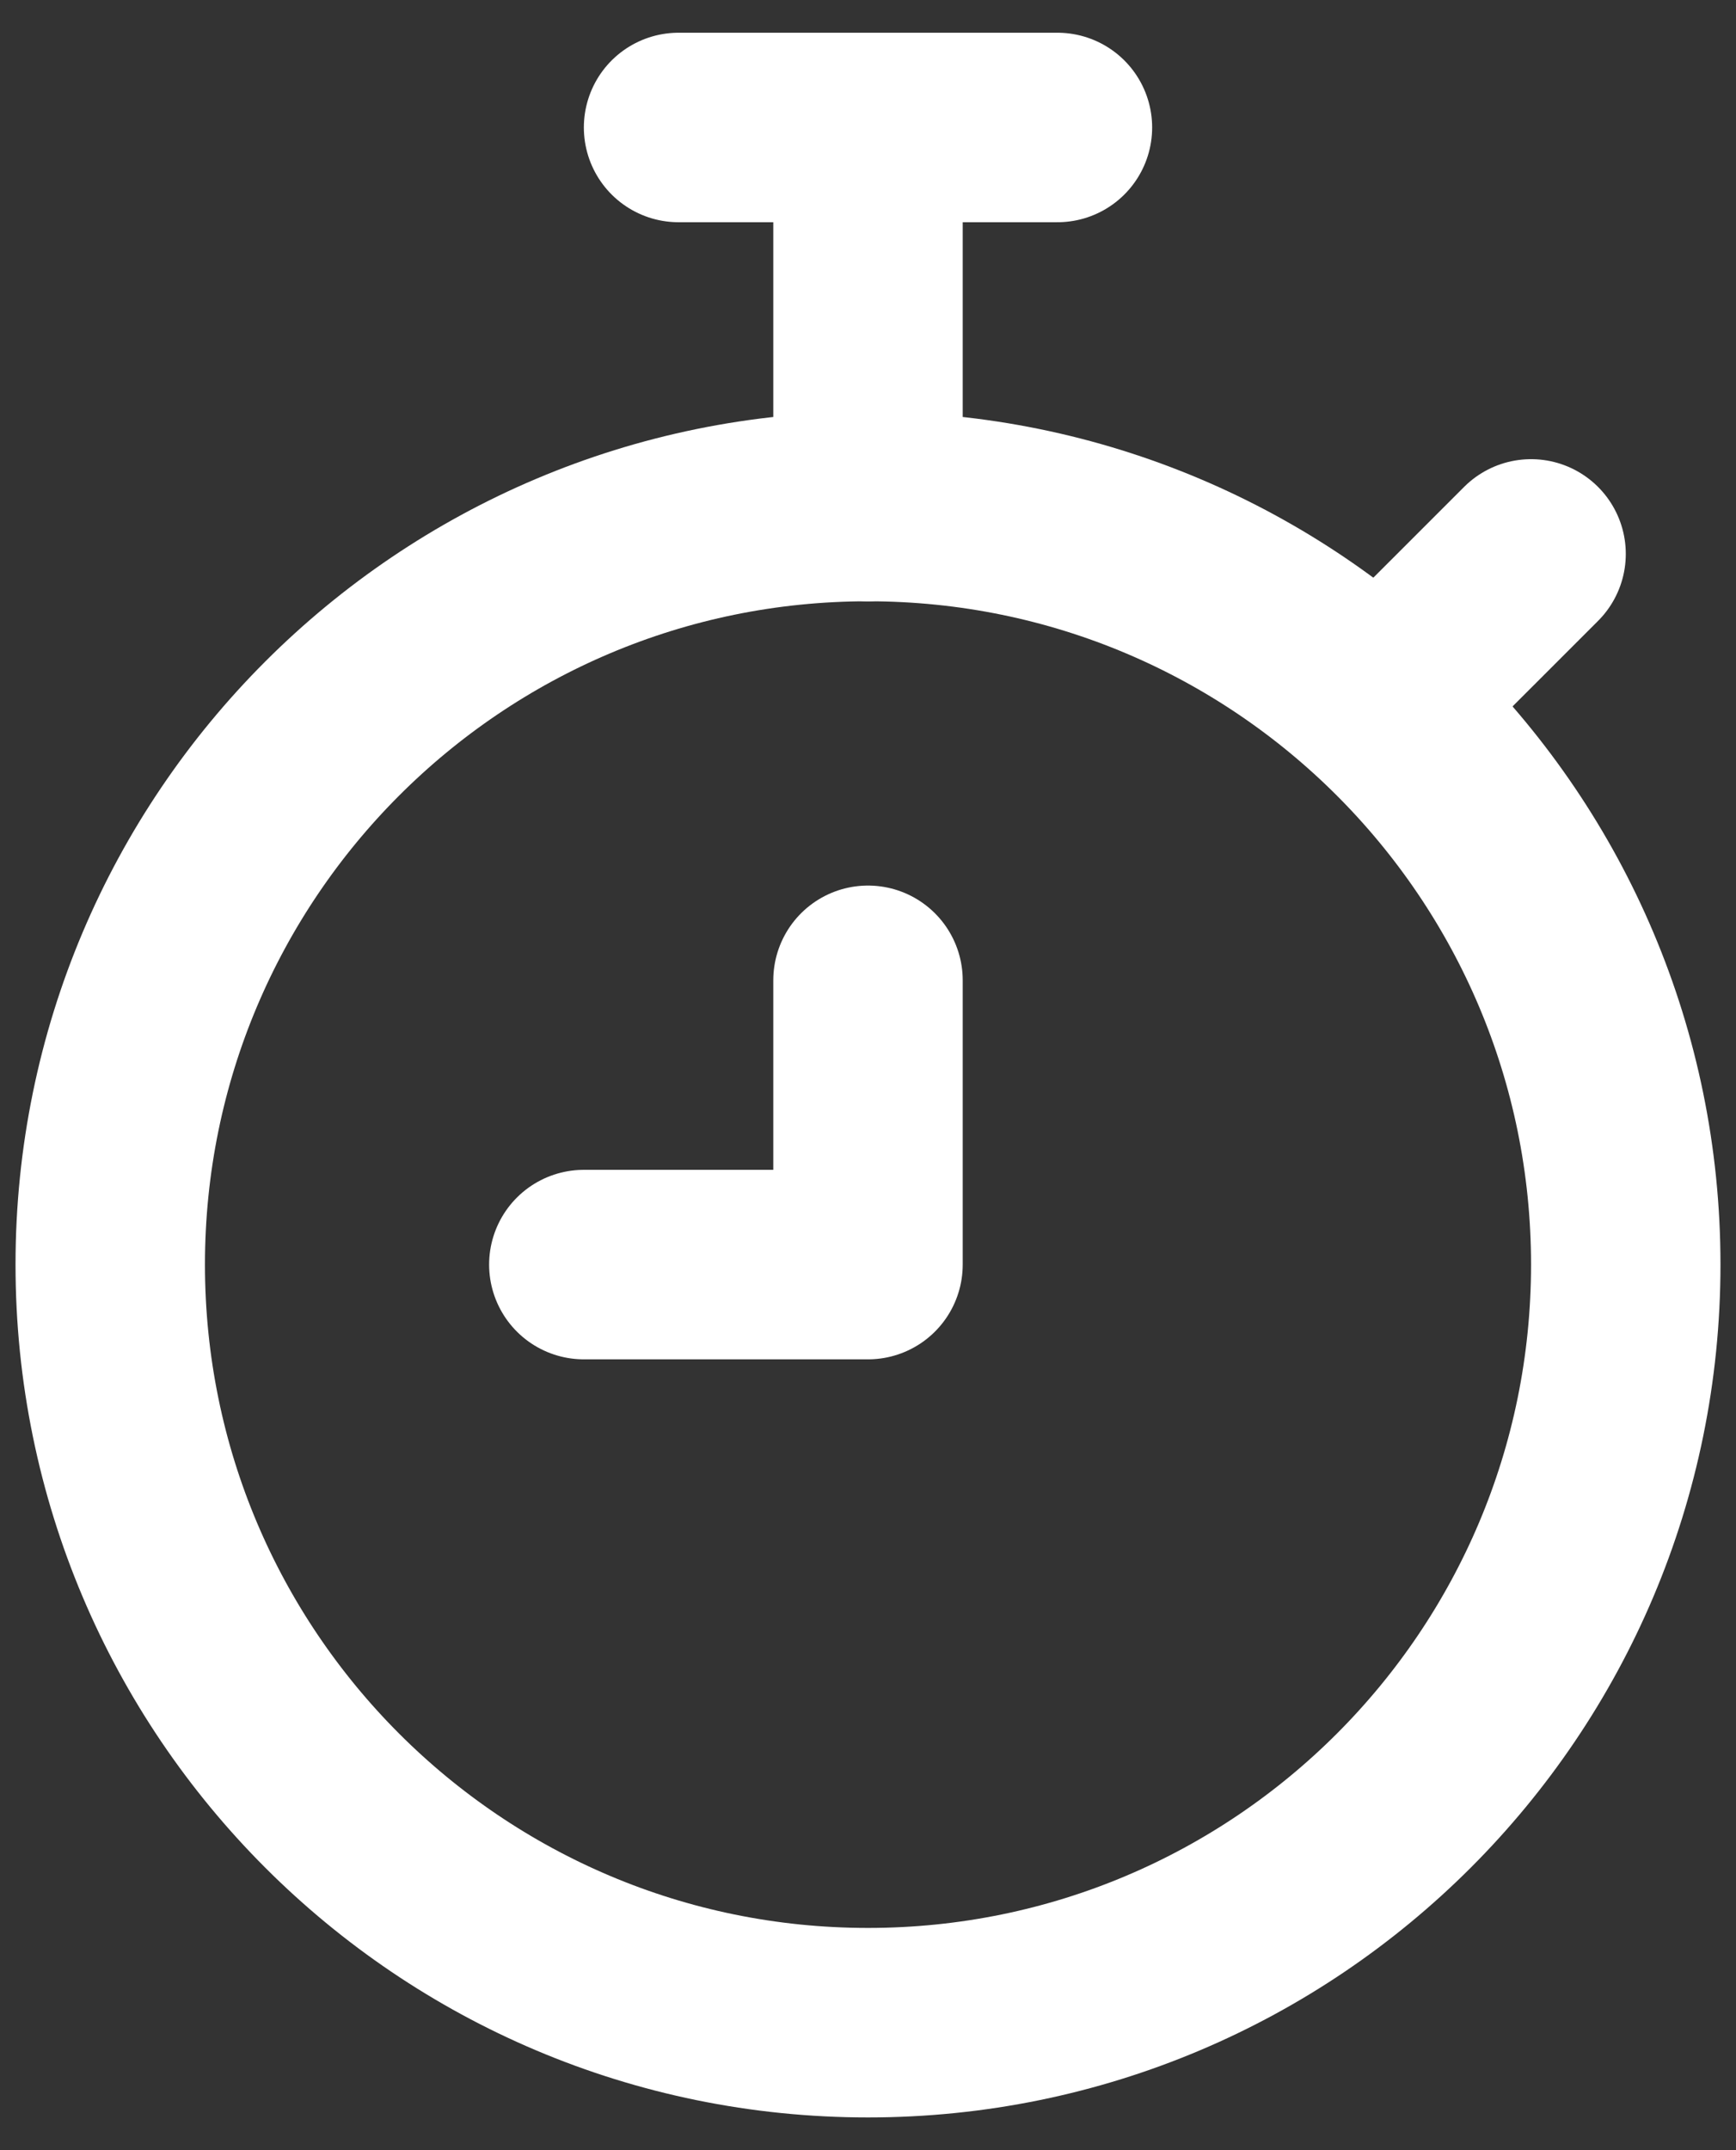
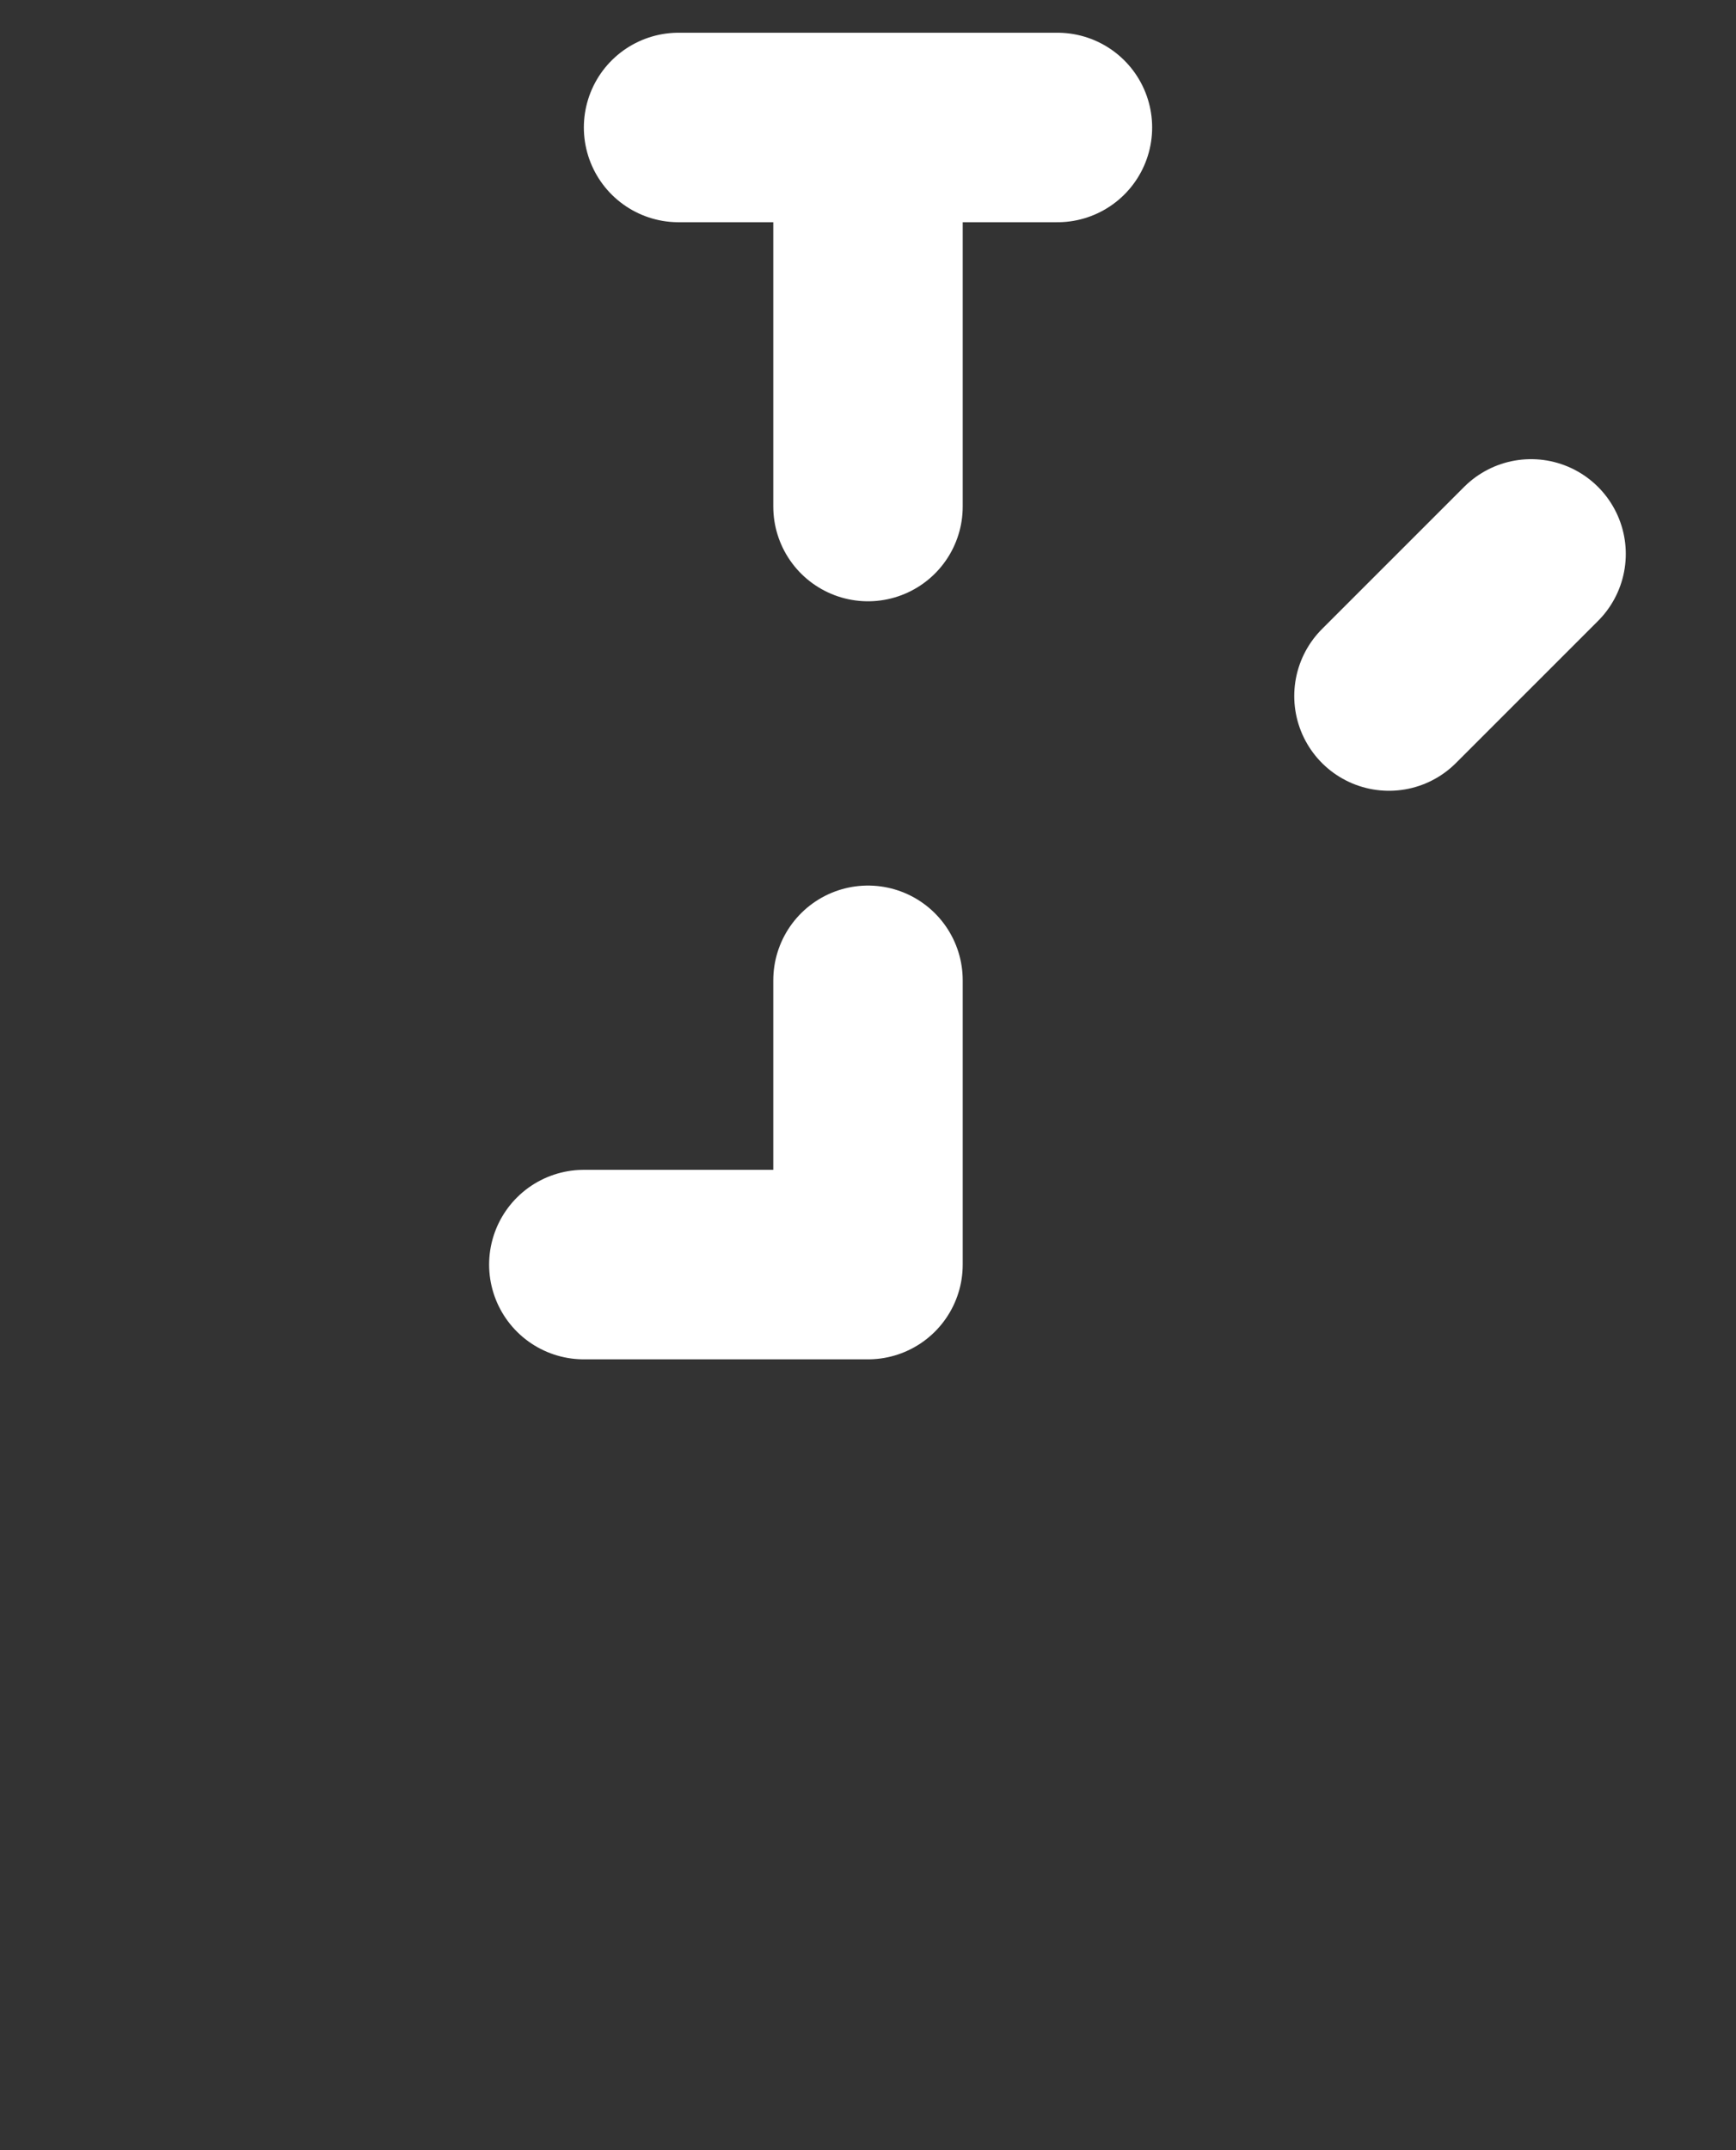
<svg xmlns="http://www.w3.org/2000/svg" width="42" height="52" viewBox="0 0 42 52" fill="none">
  <rect x="0" y="0" width="42" height="52" fill="#333333" stroke="none" />
-   <path d="M21 48.917C31.125 48.917 39.333 40.709 39.333 30.583C39.333 20.458 31.125 12.25 21 12.25C10.875 12.25 2.667 20.458 2.667 30.583C2.667 40.709 10.875 48.917 21 48.917Z" stroke="white" stroke-width="4.583" />
  <path d="M25.583 3.083H16.417M21 3.083V12.25M33.604 16.833L37.042 13.396M21 23.708V30.583H14.125" stroke="white" stroke-width="4.583" stroke-linecap="round" stroke-linejoin="round" />
</svg>